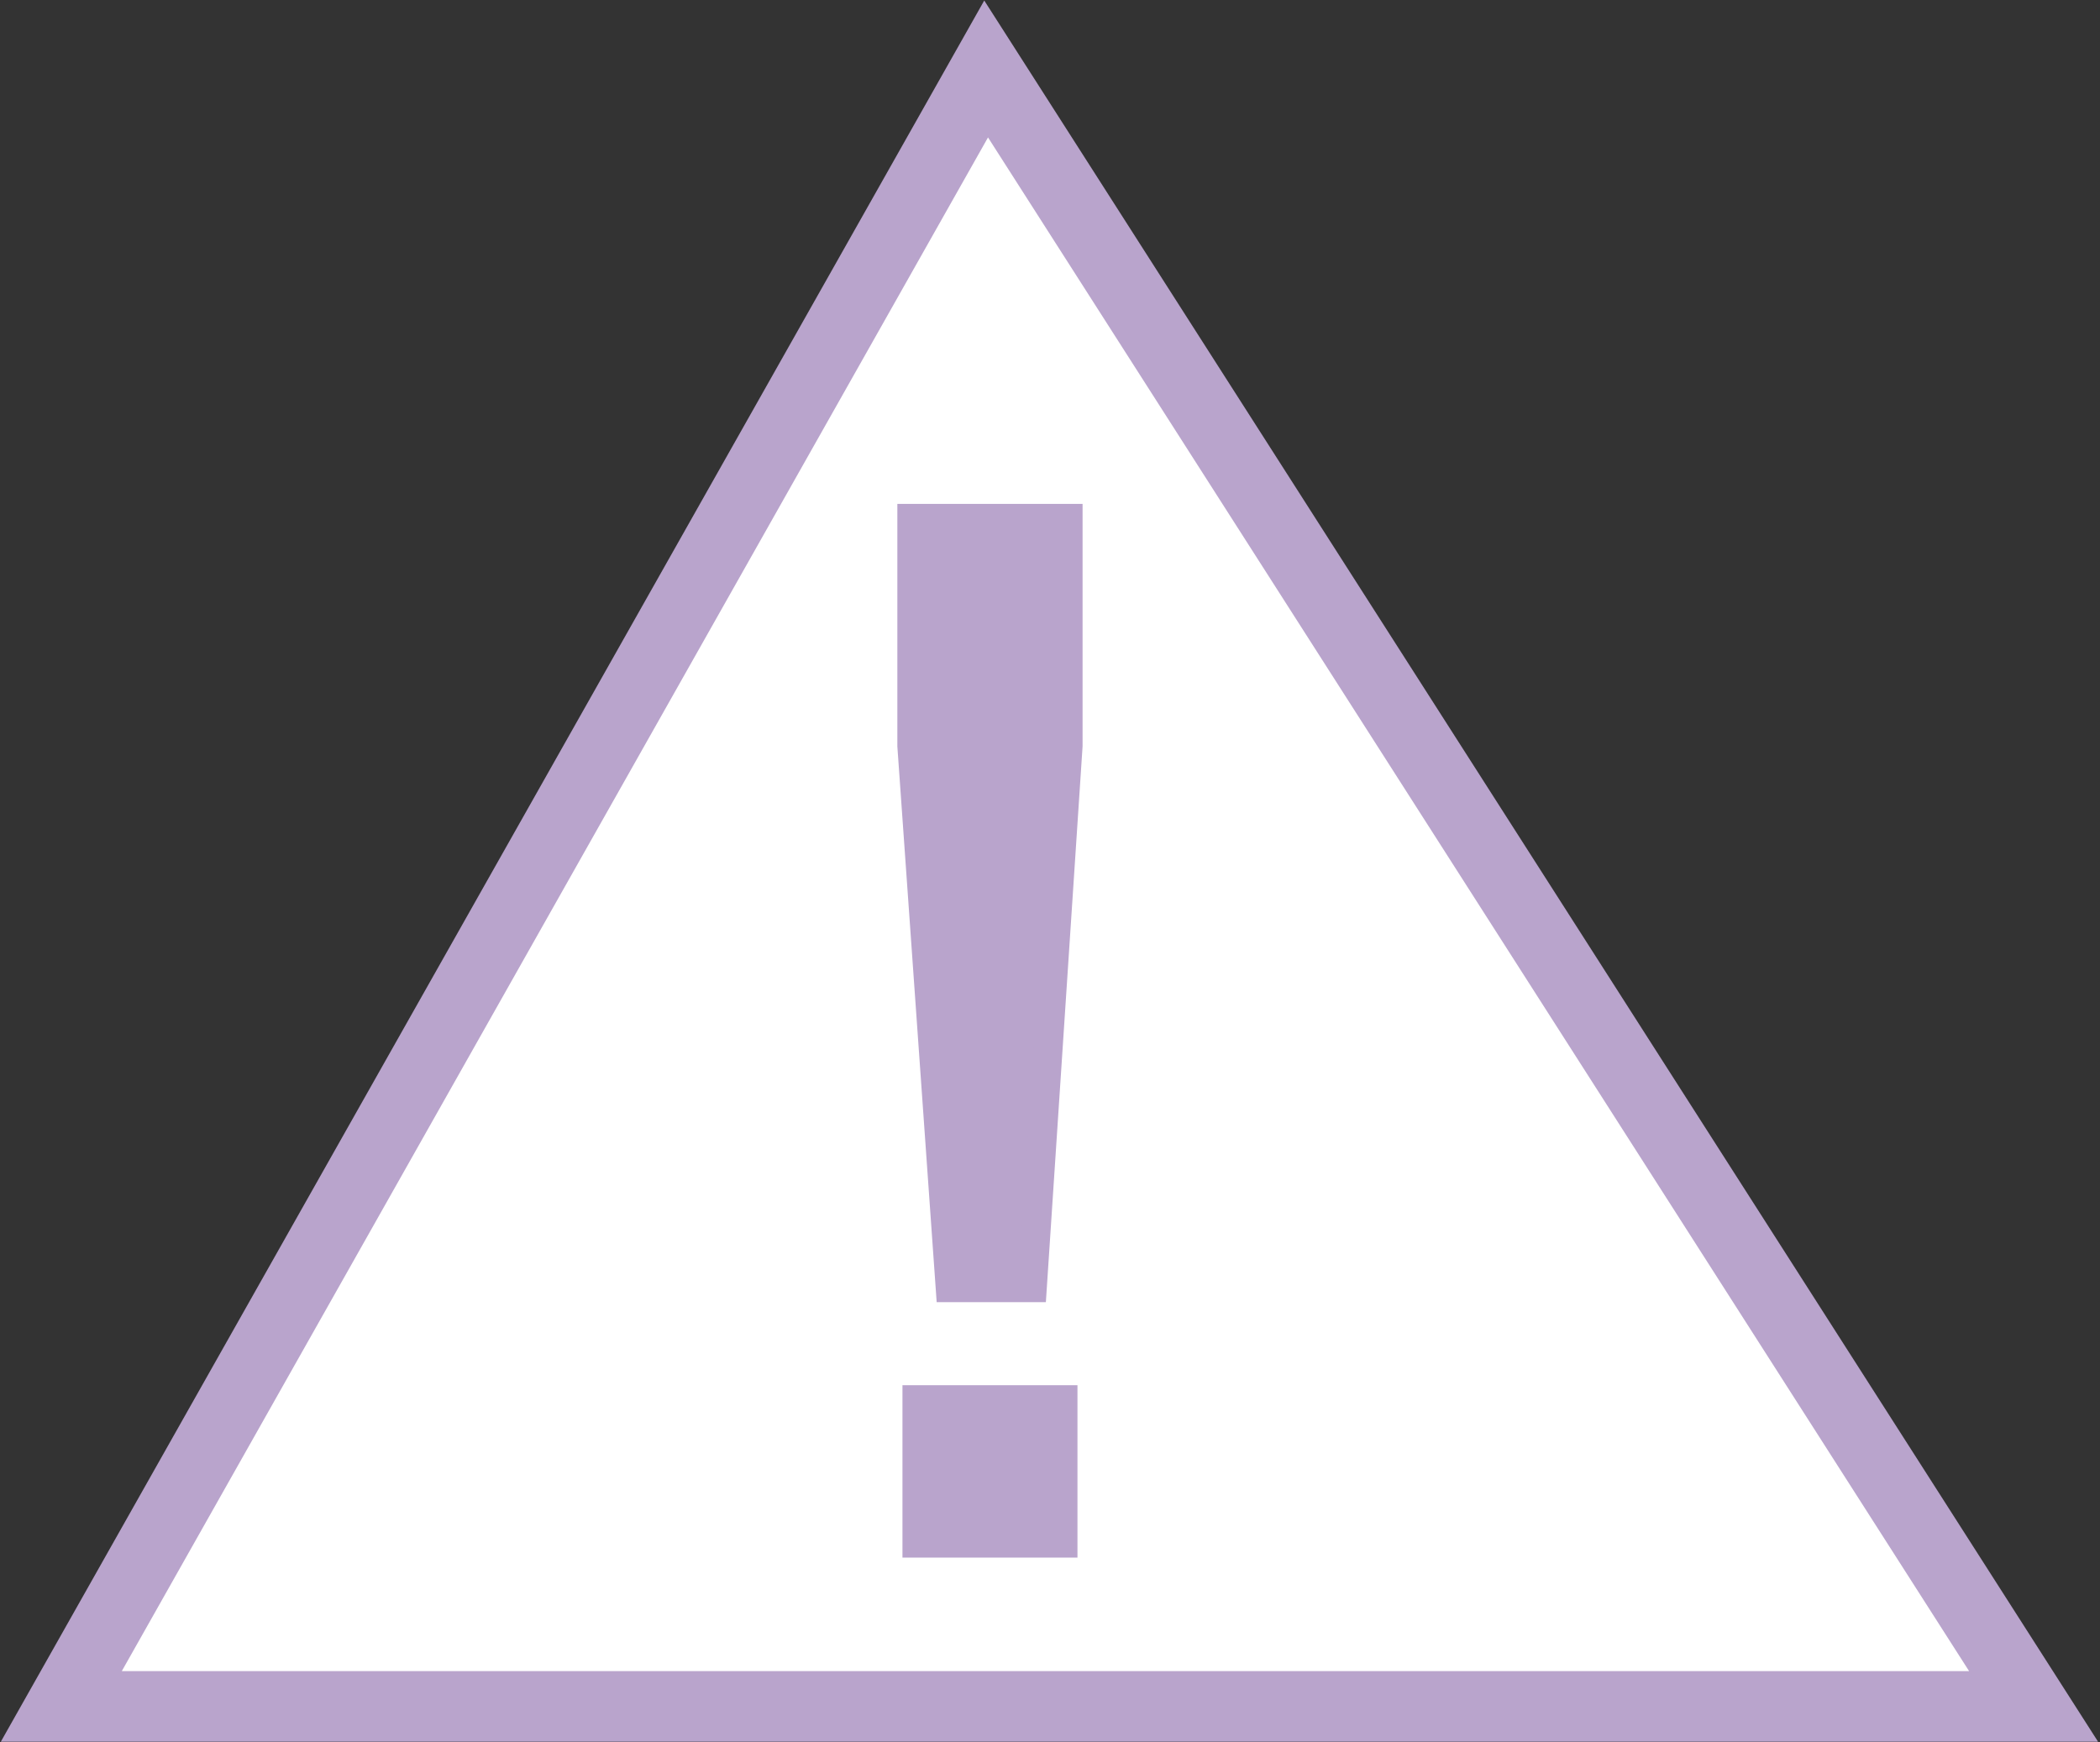
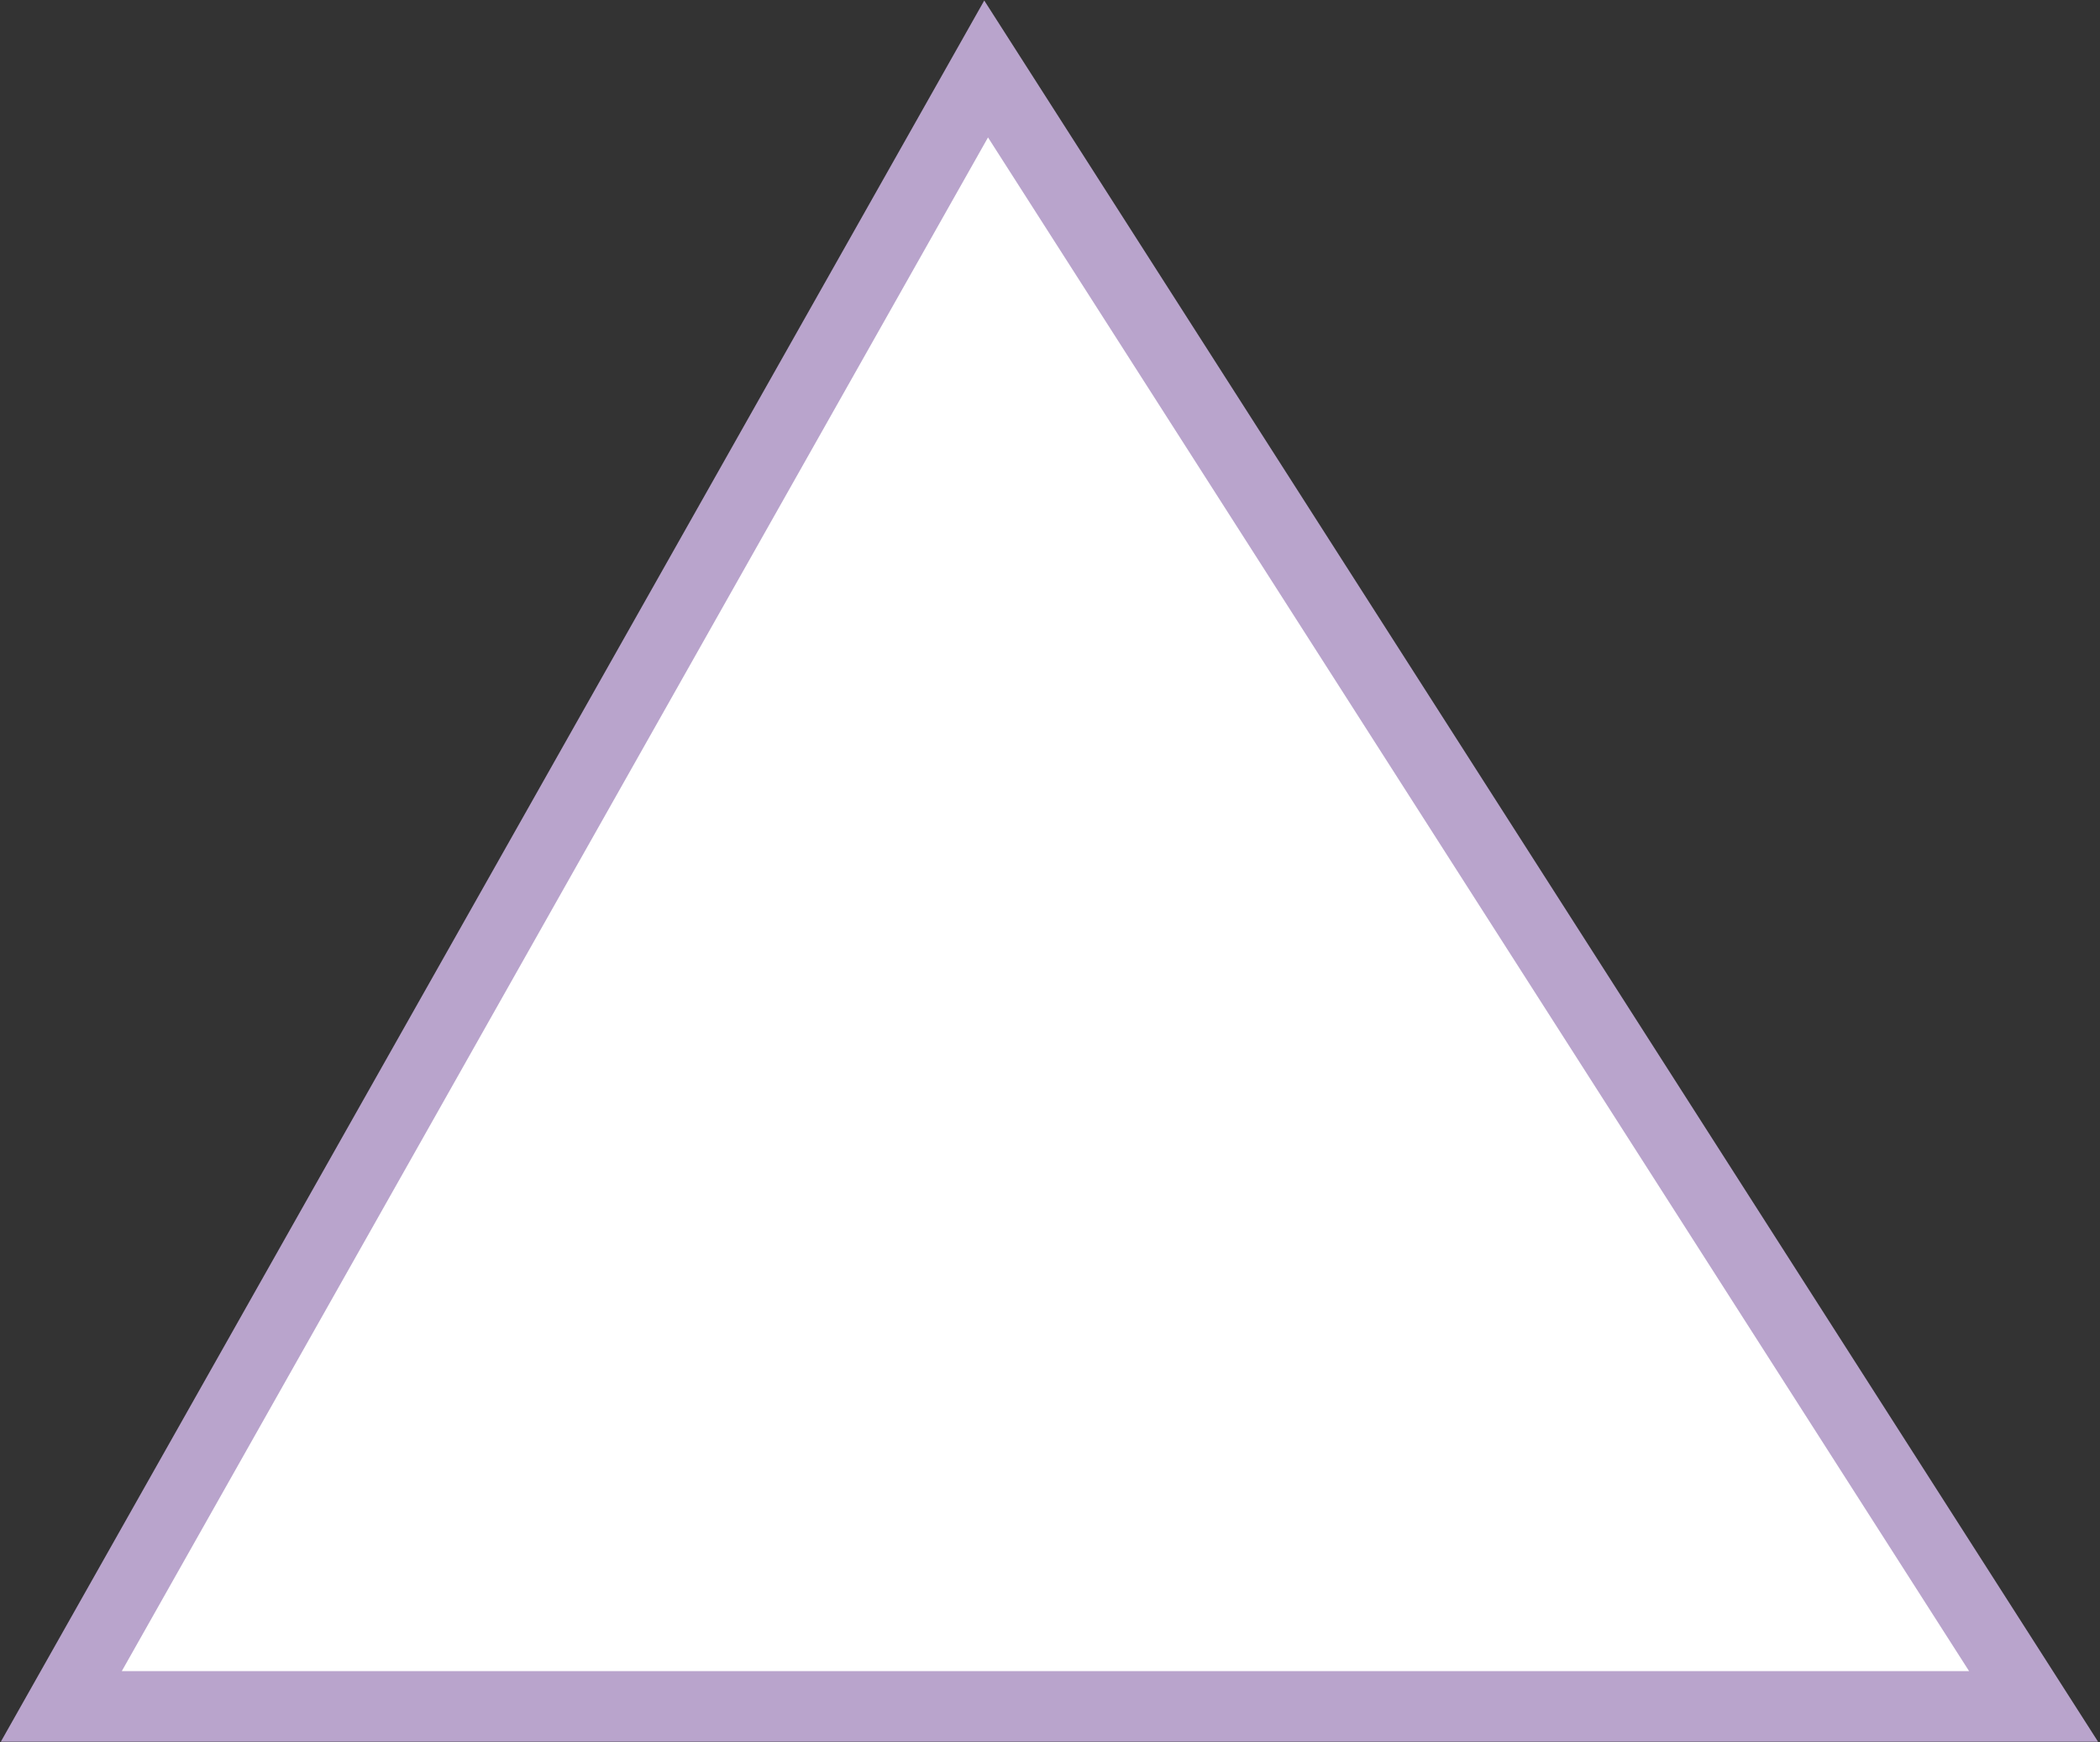
<svg xmlns="http://www.w3.org/2000/svg" version="1.1" id="Ebene_1" x="0px" y="0px" viewBox="0 0 82.2 68.2" style="enable-background:new 0 0 82.2 68.2;" xml:space="preserve">
  <rect x="0" y="0" width="82.2" height="68.2" fill="#333333" stroke="none" />
  <style type="text/css">
	.st0{fill:#FFFFFF;stroke:#b9a4cc;stroke-width:2.764;}
	.st1{fill:#b9a4cc;stroke:#b9a4cc;stroke-width:1.15;}
</style>
  <g>
    <polygon class="st0" points="2.4,66.8 38.6,2.7 79.6,66.8  " />
    <g>
-       <path class="st1" d="M37.2,50.4l-1.5-21.2v-8.9h6.1v8.9l-1.4,21.2H37.2z M35.9,60.4v-5.6h5.7v5.6H35.9z" />
-     </g>
+       </g>
  </g>
</svg>